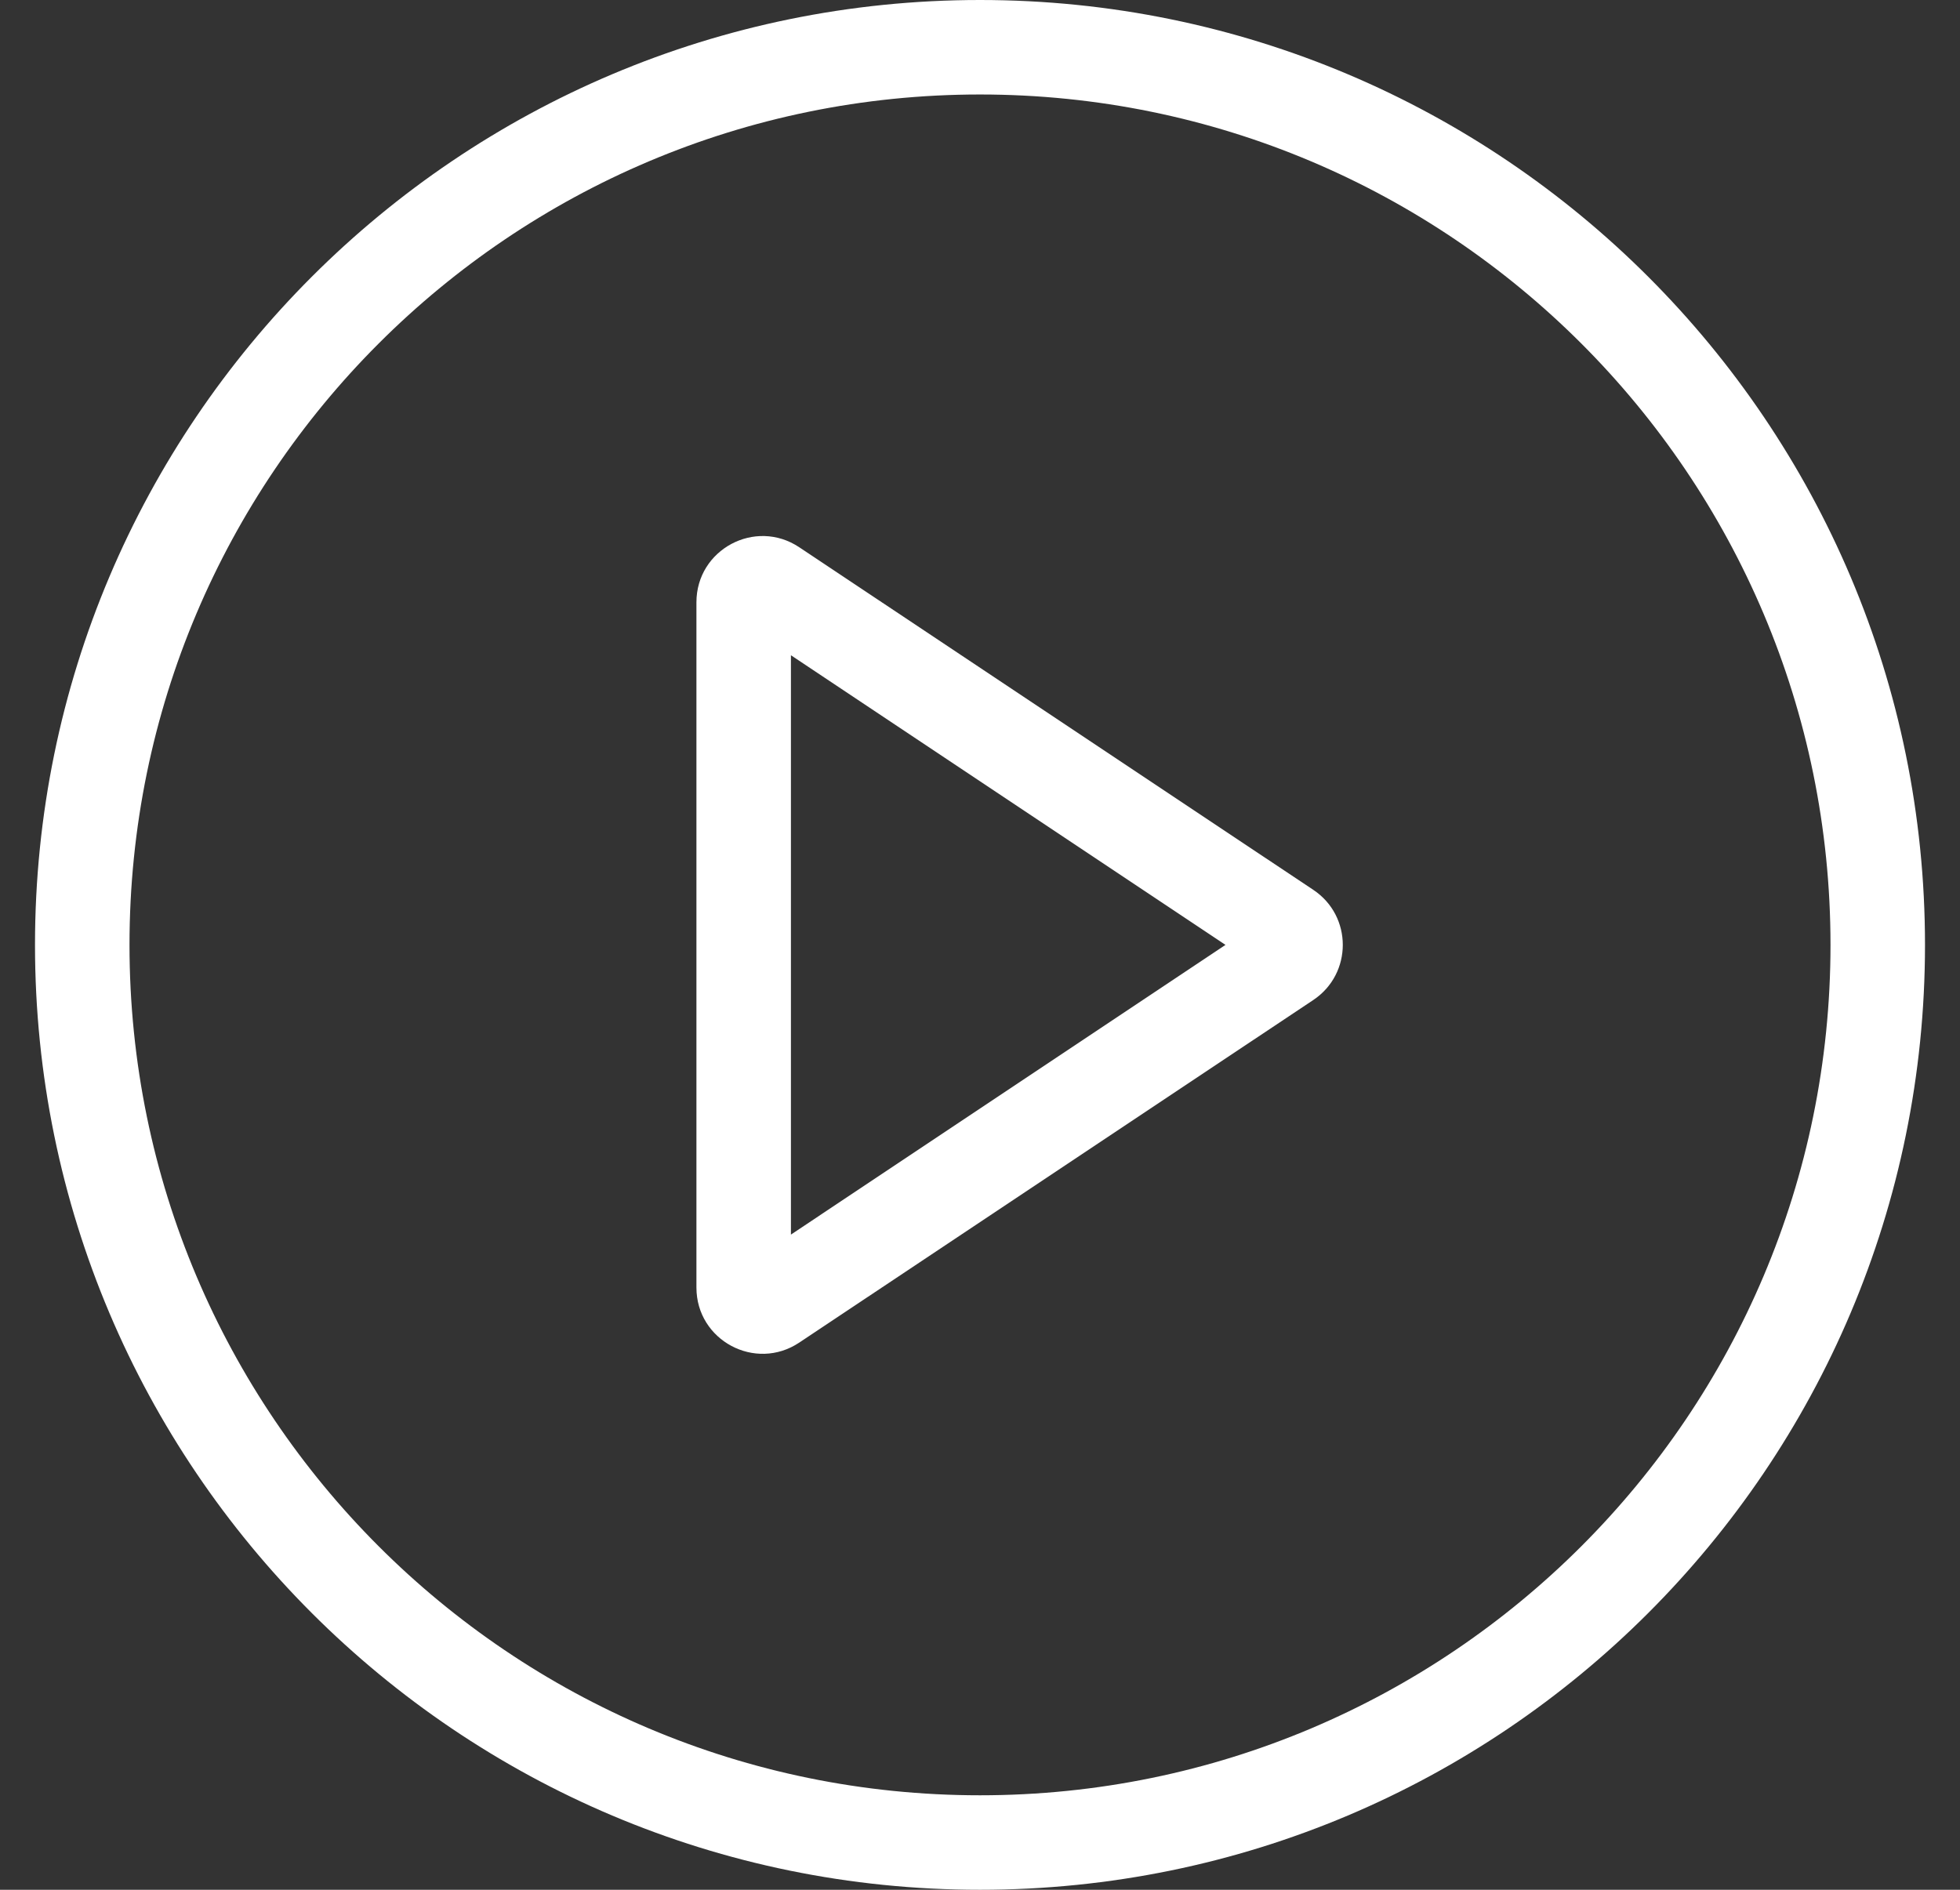
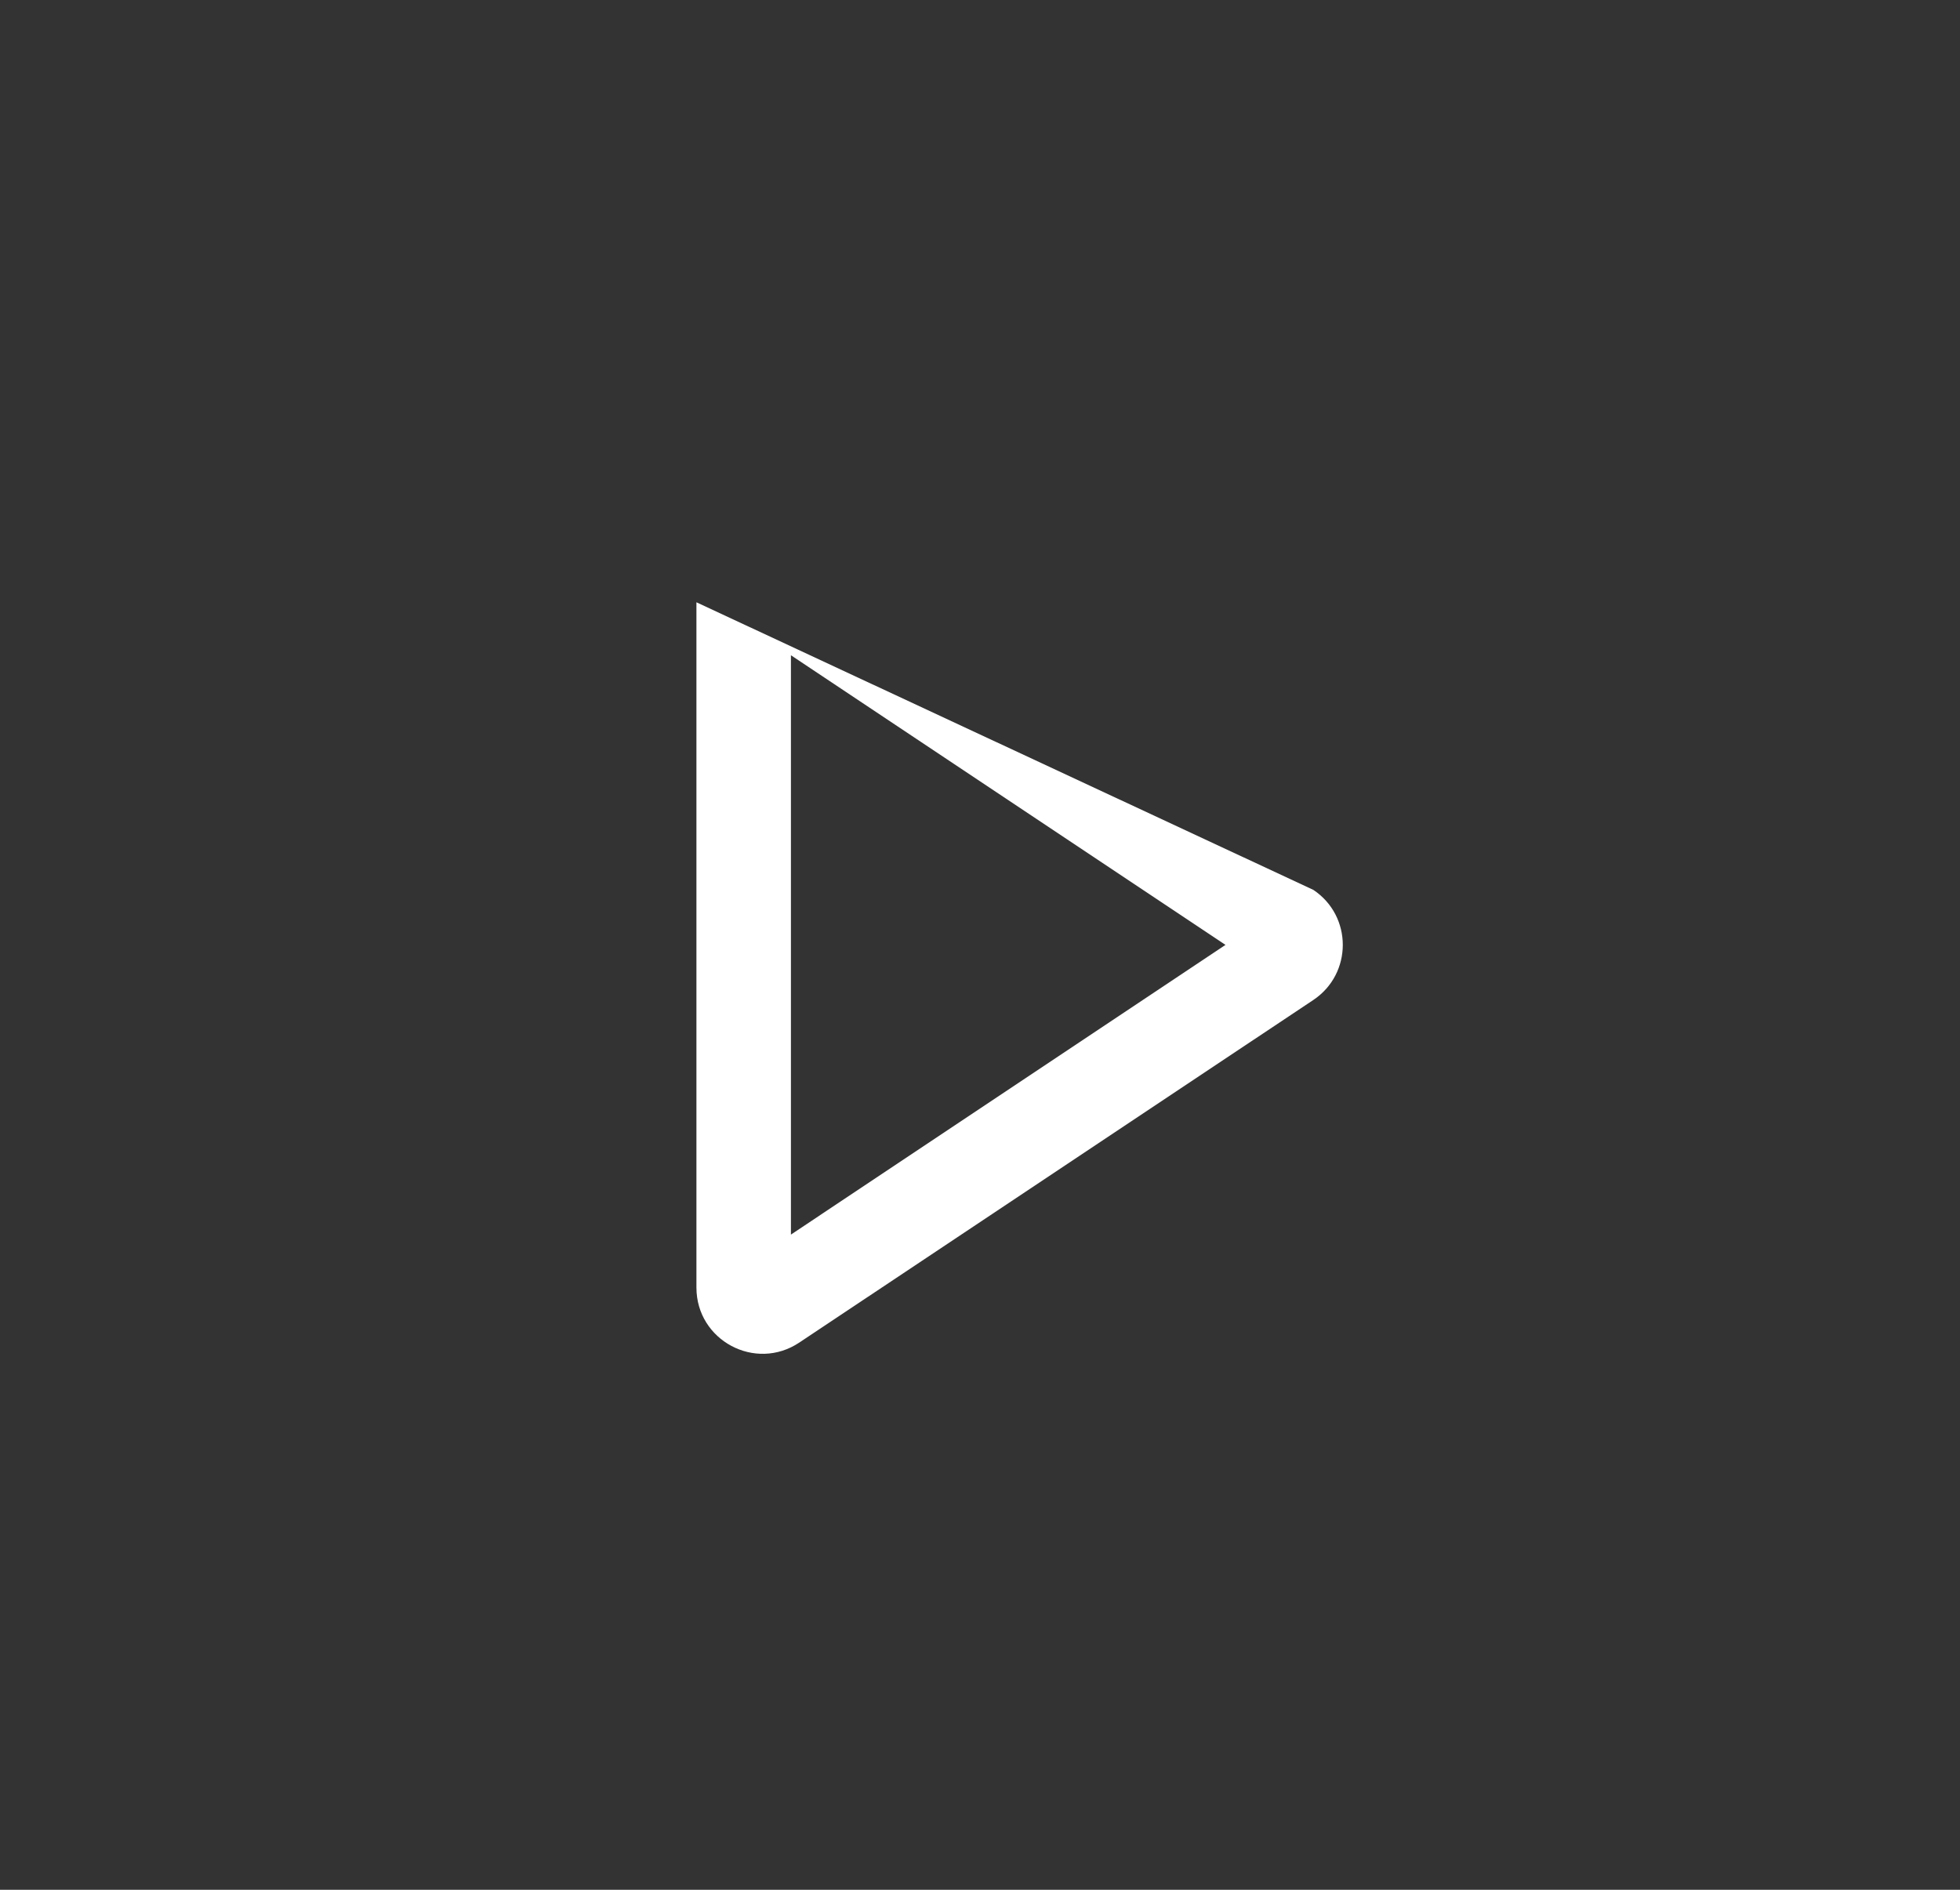
<svg xmlns="http://www.w3.org/2000/svg" width="28" height="27" viewBox="0 0 28 27" fill="none">
  <rect x="0" y="0" width="28" height="27" fill="#333333" stroke="none" />
-   <path fill-rule="evenodd" clip-rule="evenodd" d="M14 25.65C20.71 25.65 26.15 20.21 26.15 13.5C26.15 6.79 20.71 1.35 14 1.35C7.29 1.35 1.85 6.79 1.85 13.5C1.85 20.21 7.29 25.65 14 25.65ZM14 27C21.456 27 27.5 20.956 27.5 13.5C27.5 6.044 21.456 0 14 0C6.544 0 0.5 6.044 0.5 13.5C0.5 20.956 6.544 27 14 27Z" fill="white" />
-   <path fill-rule="evenodd" clip-rule="evenodd" d="M17.507 13.5L11.299 9.362V17.639L17.507 13.5ZM18.762 12.714C19.323 13.088 19.323 13.912 18.762 14.287L11.418 19.182C10.79 19.601 9.949 19.151 9.949 18.396V8.605C9.949 7.85 10.79 7.4 11.418 7.819L18.762 12.714Z" fill="white" />
+   <path fill-rule="evenodd" clip-rule="evenodd" d="M17.507 13.5L11.299 9.362V17.639L17.507 13.5ZM18.762 12.714C19.323 13.088 19.323 13.912 18.762 14.287L11.418 19.182C10.79 19.601 9.949 19.151 9.949 18.396V8.605L18.762 12.714Z" fill="white" />
</svg>